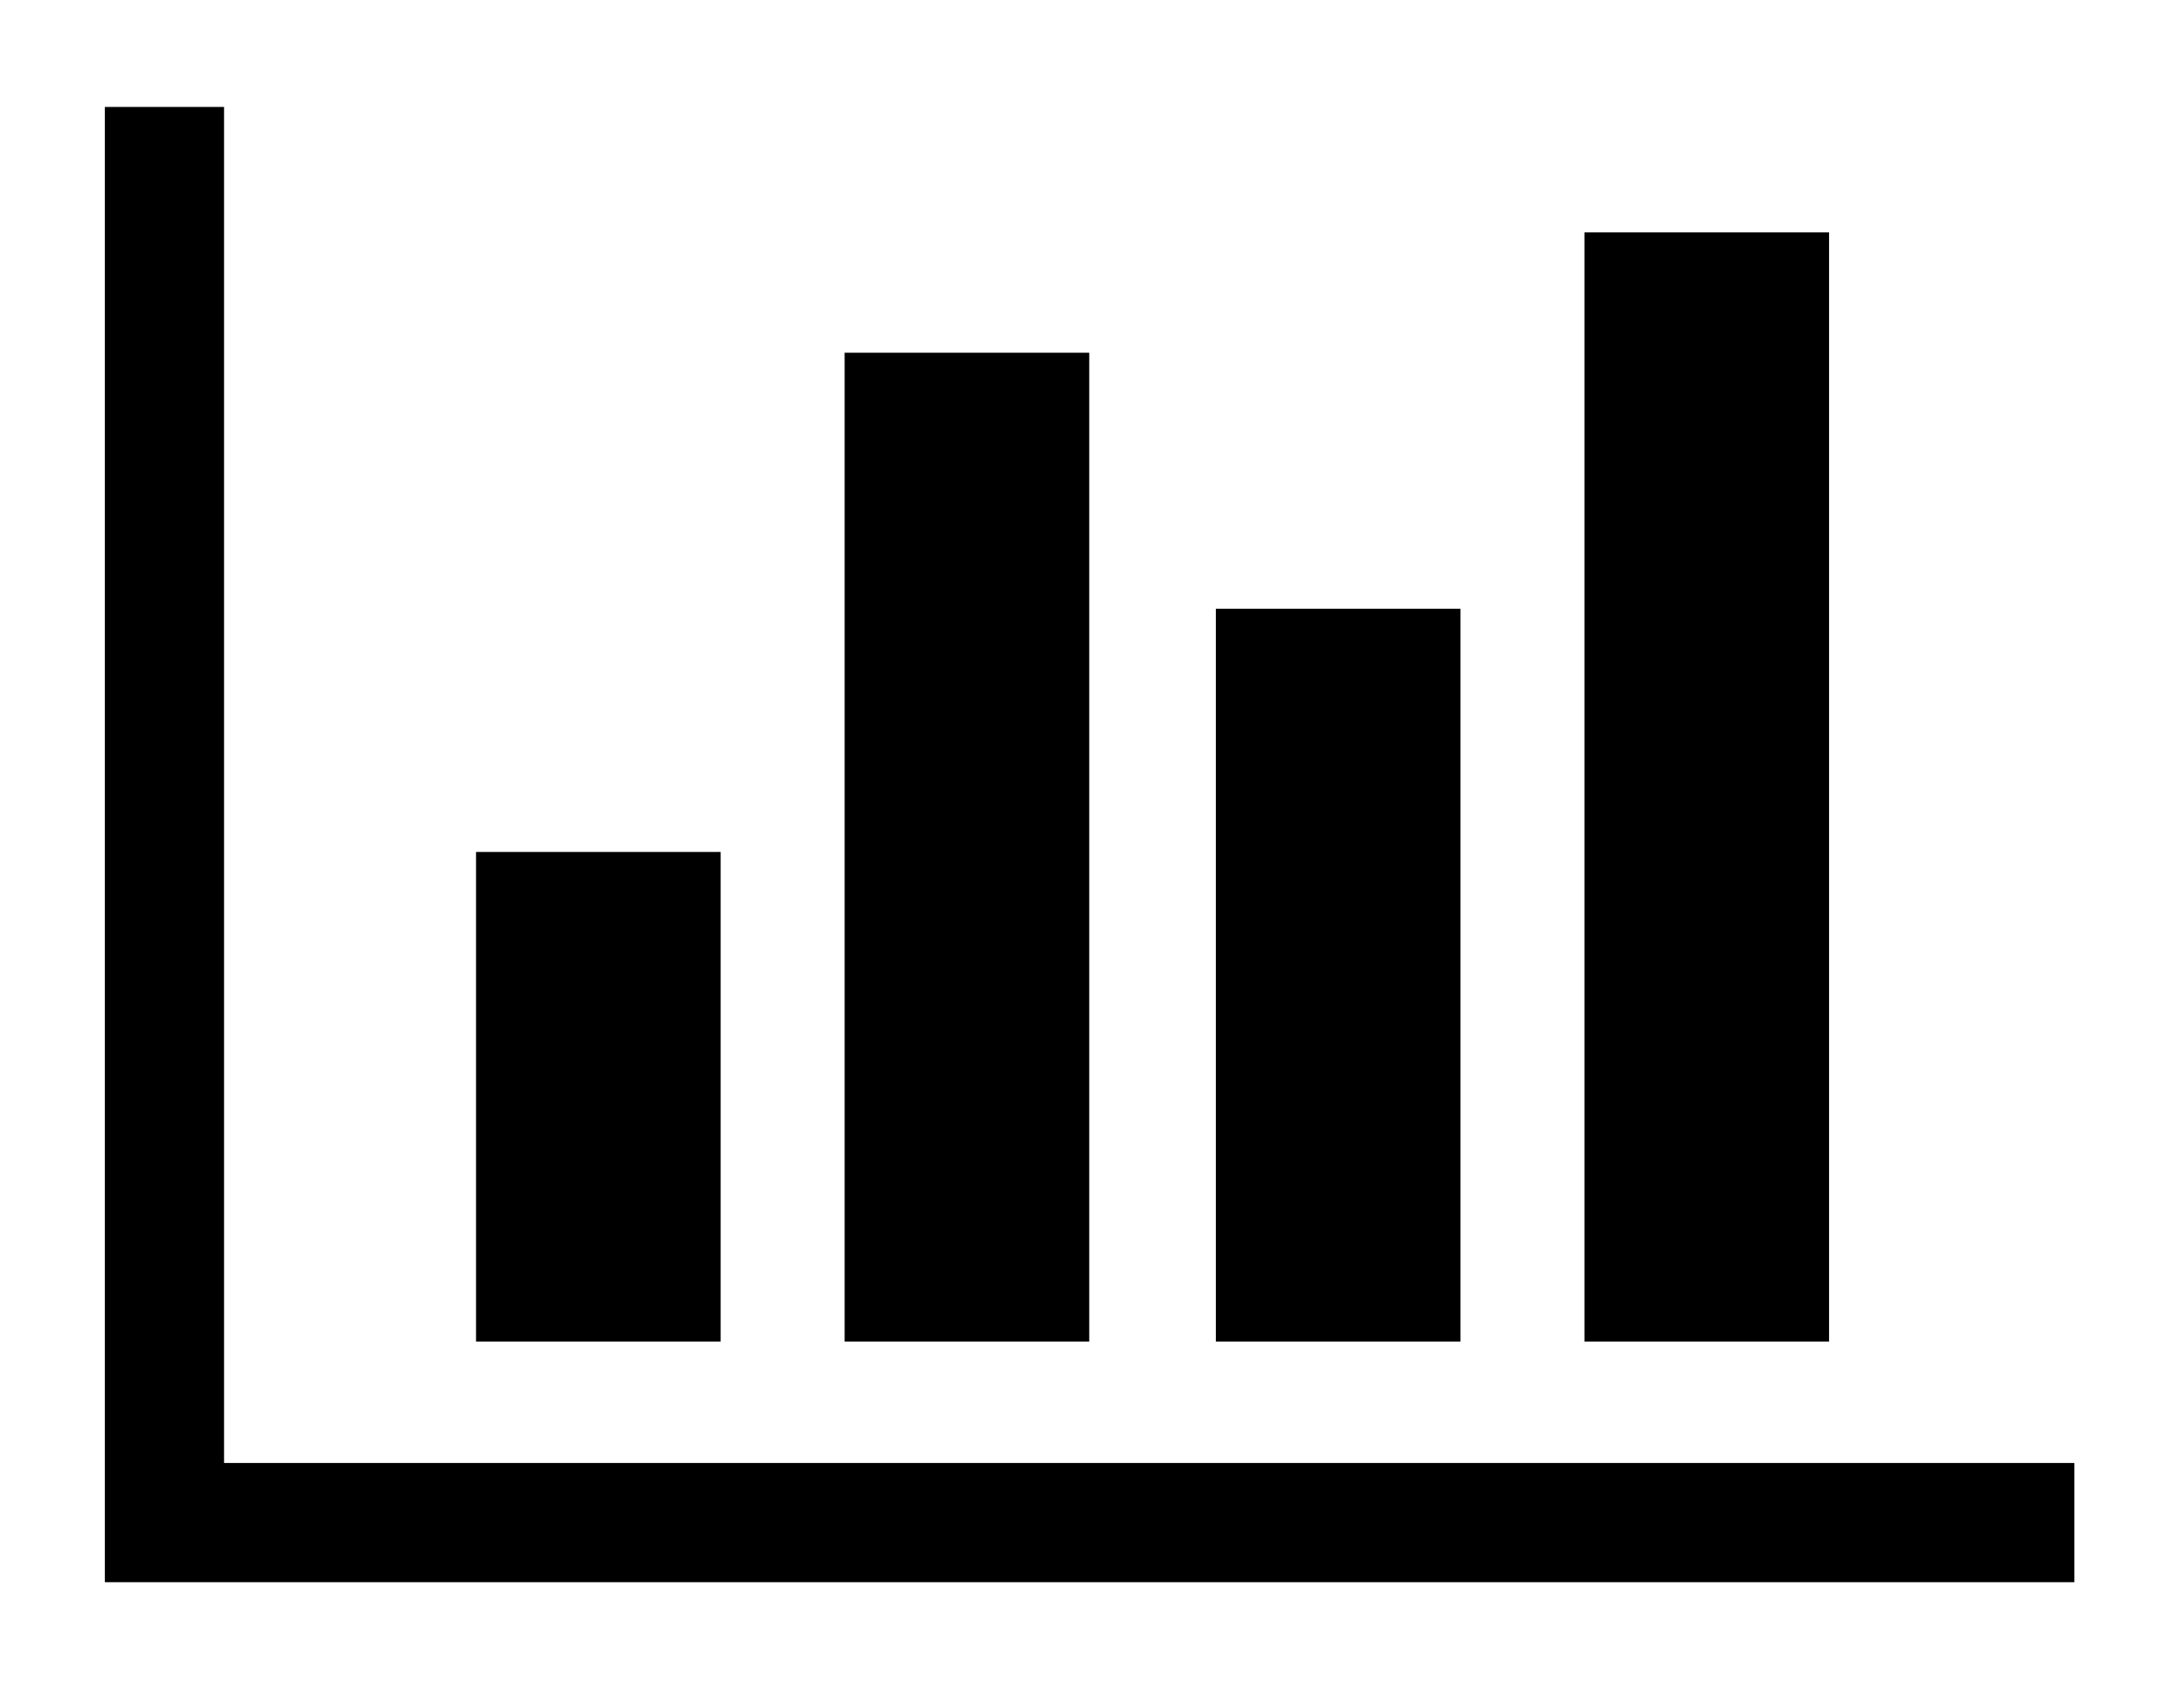
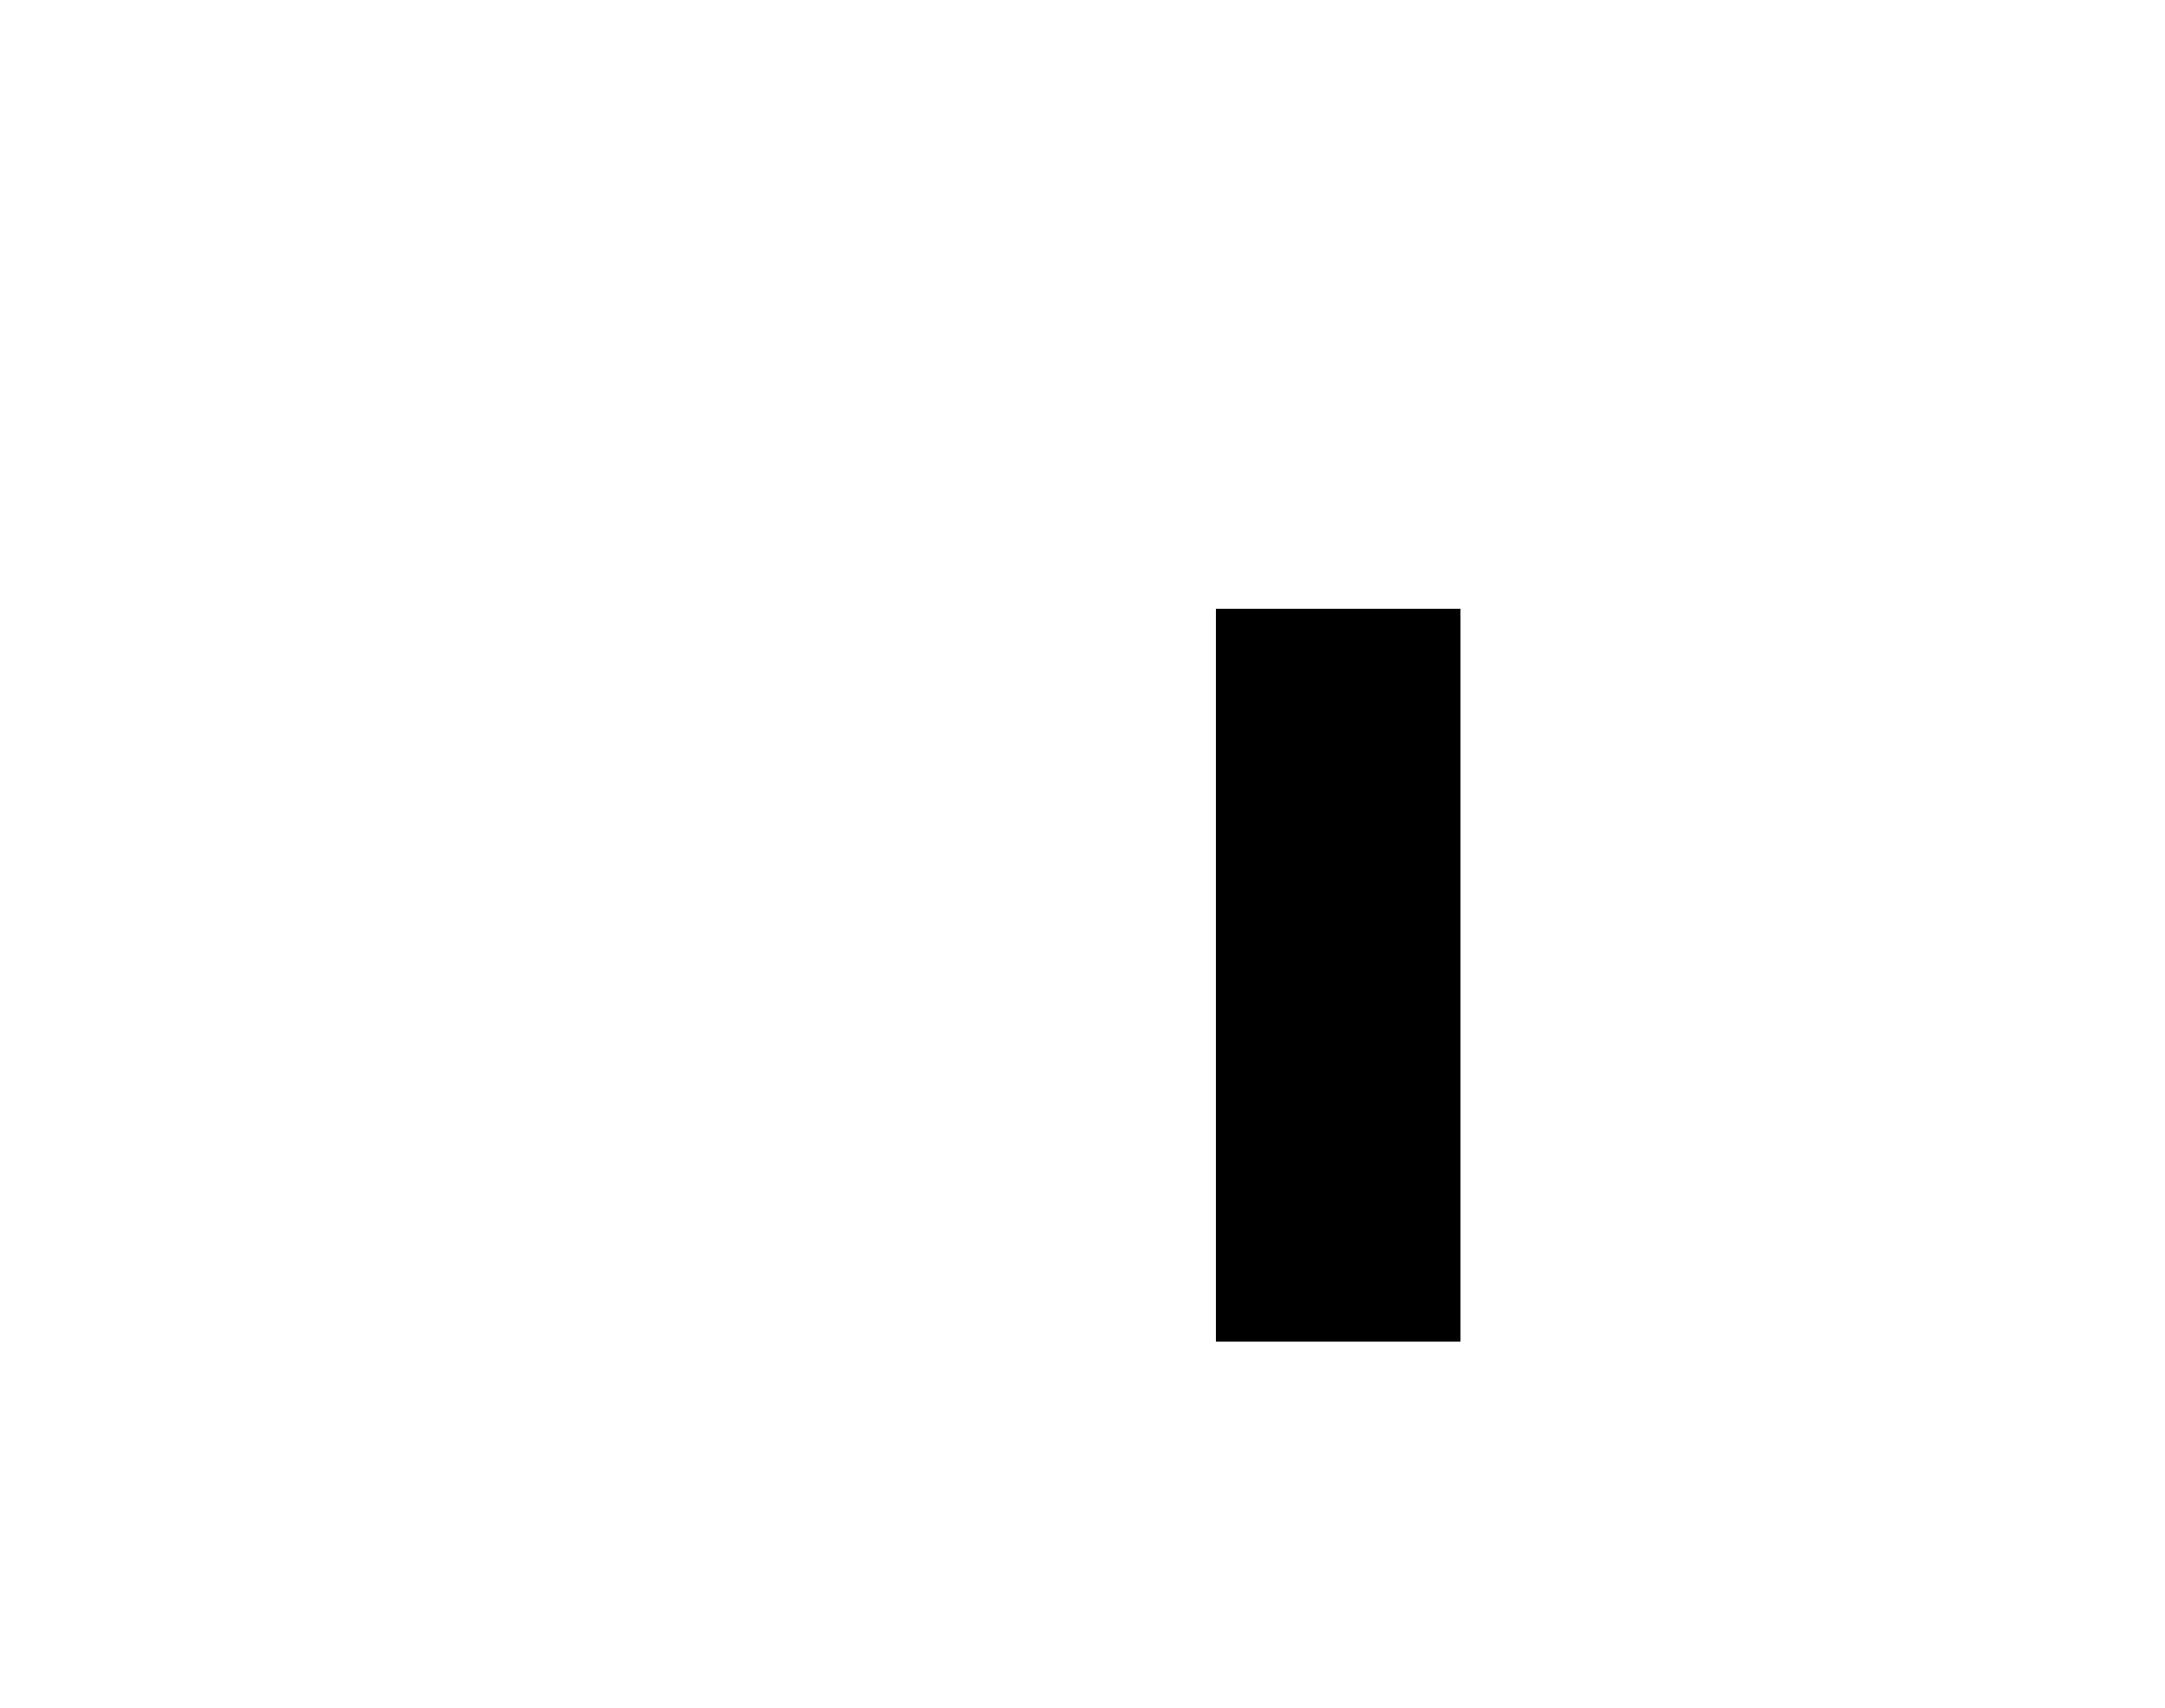
<svg xmlns="http://www.w3.org/2000/svg" version="1.1" x="0px" y="0px" width="90px" height="71px" viewBox="-4.359 -4.445 90 71" enable-background="new -4.359 -4.445 90 71" xml:space="preserve">
  <defs>
</defs>
-   <rect x="30.753" y="10.216" width="10.168" height="41.099" />
-   <polygon points="4.955,56.363 4.955,0 0,0 0,61.318 4.062,61.318 4.955,61.318 81.873,61.318 81.873,56.363 " />
-   <rect x="15.43" y="30.966" width="10.169" height="20.349" />
-   <rect x="61.507" y="5.214" width="10.169" height="46.101" />
  <rect x="46.184" y="20.857" width="10.169" height="30.458" />
</svg>